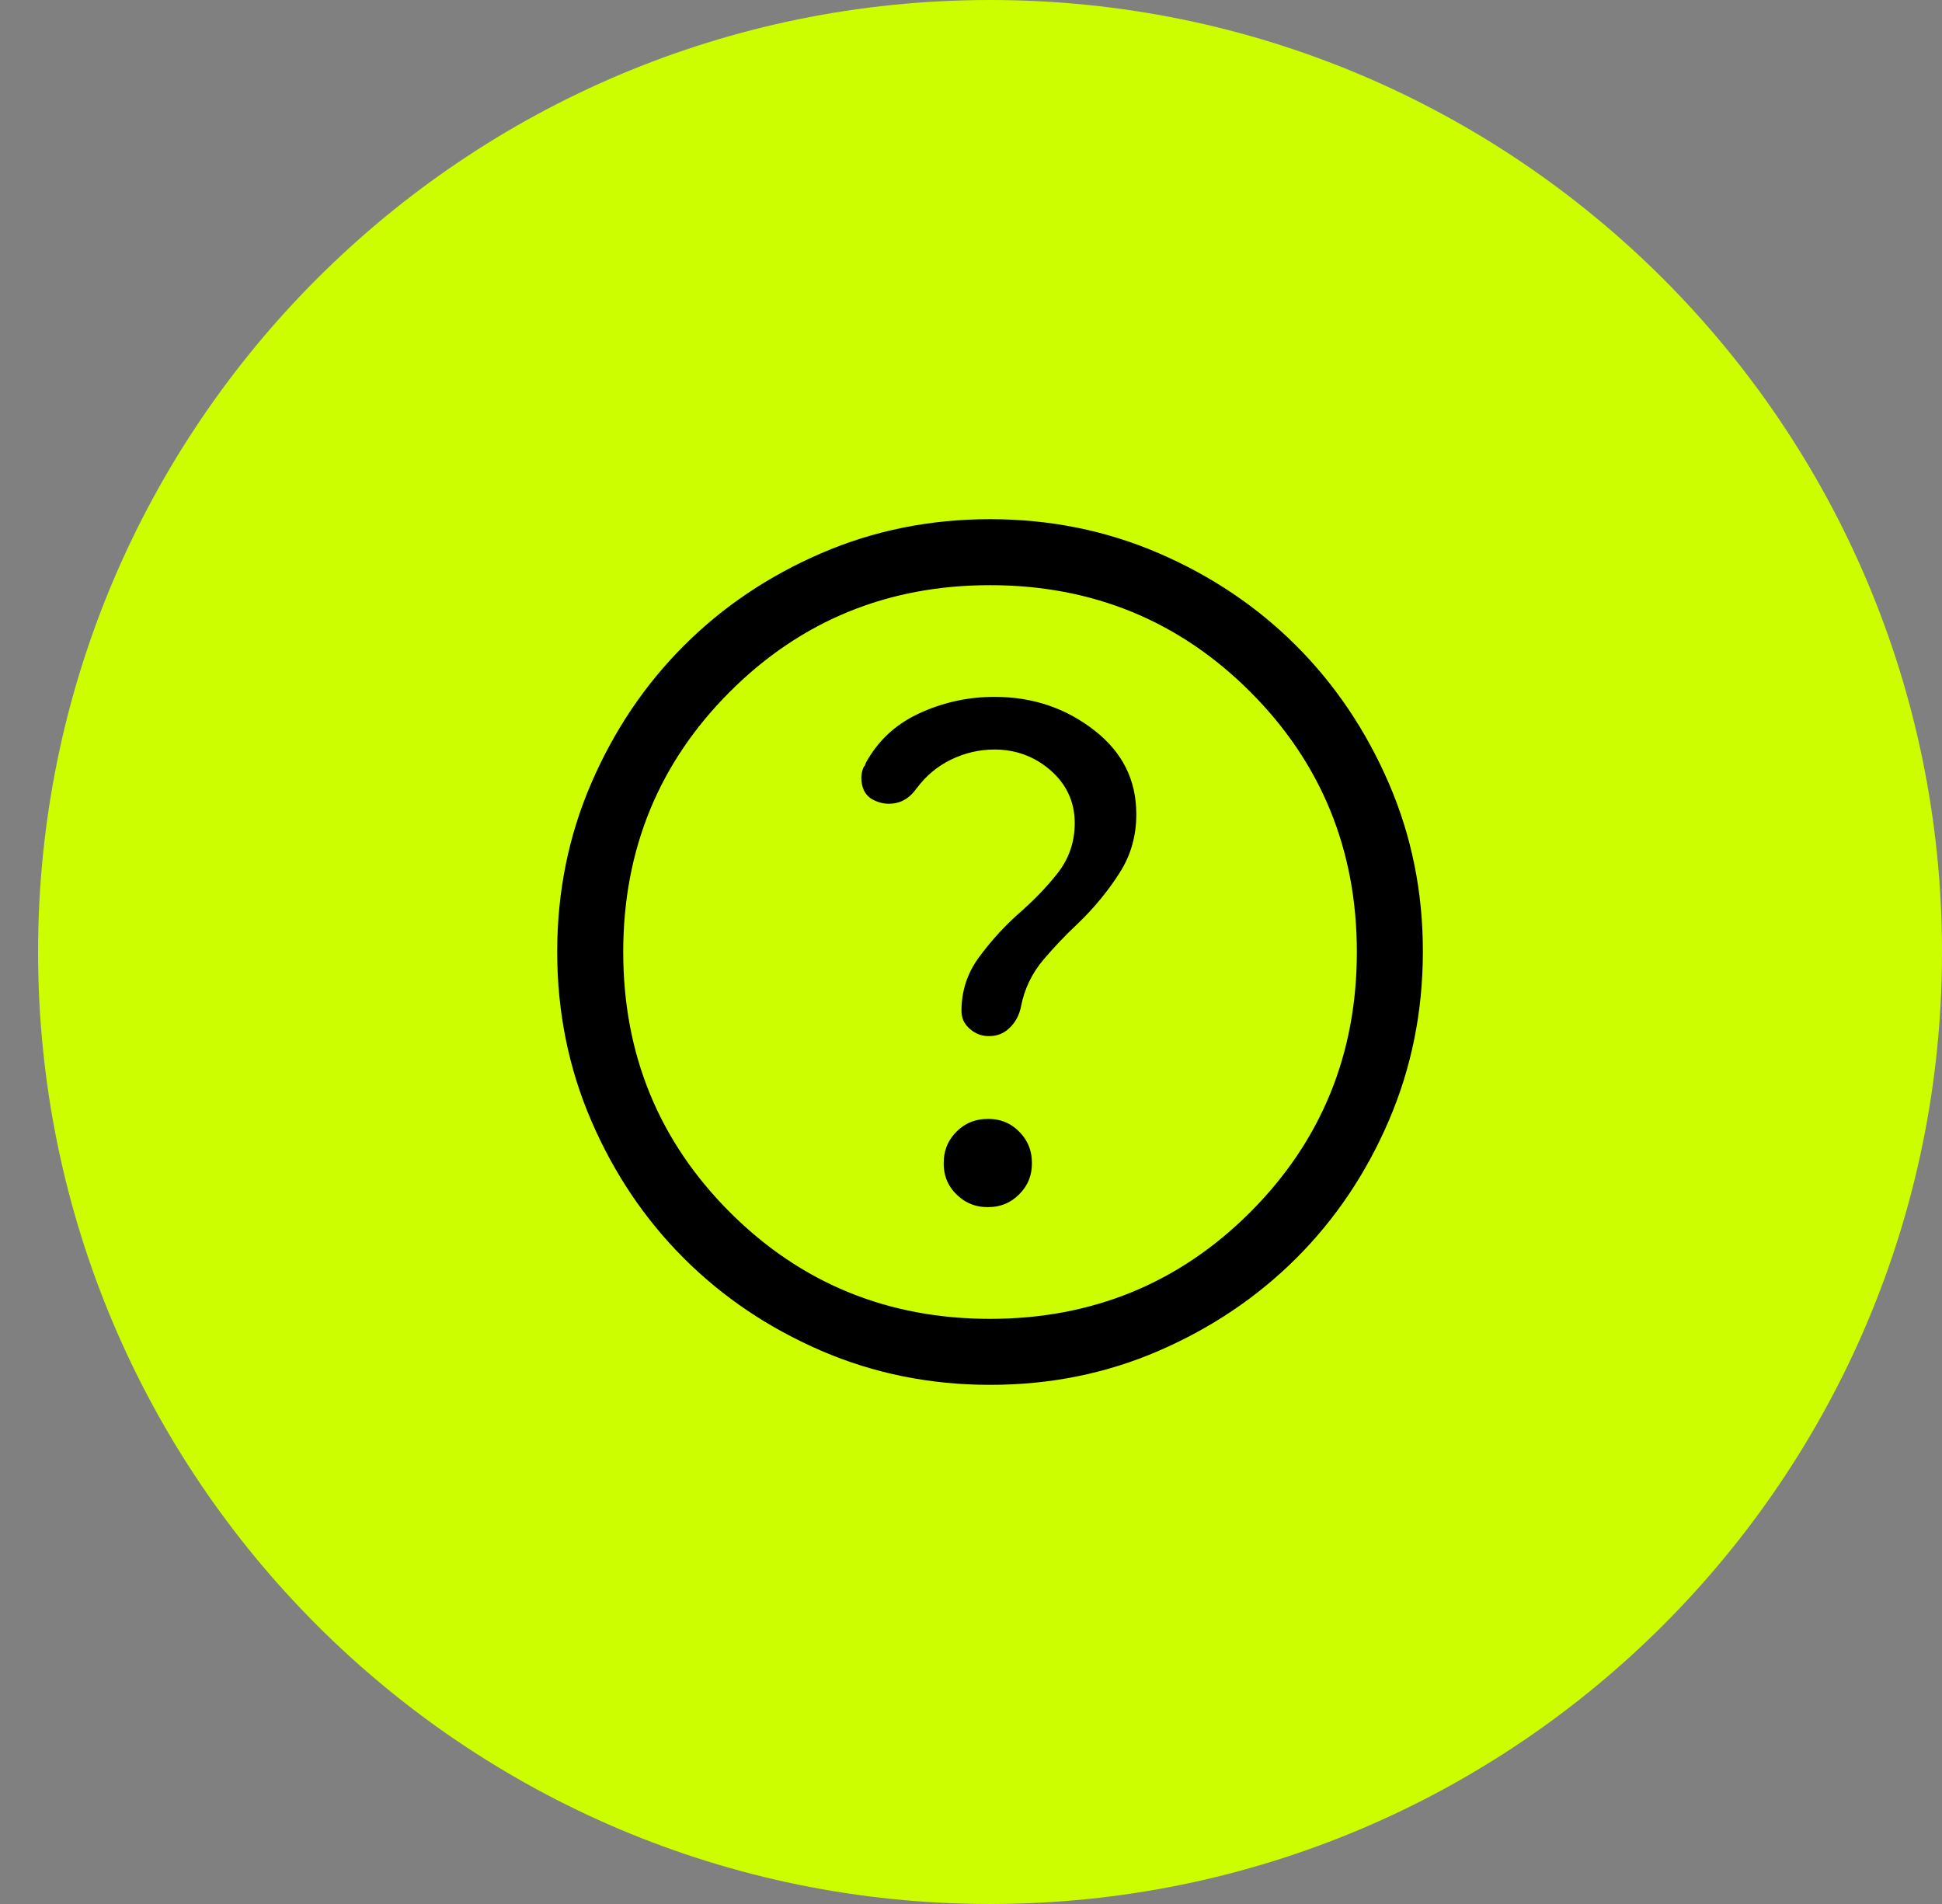
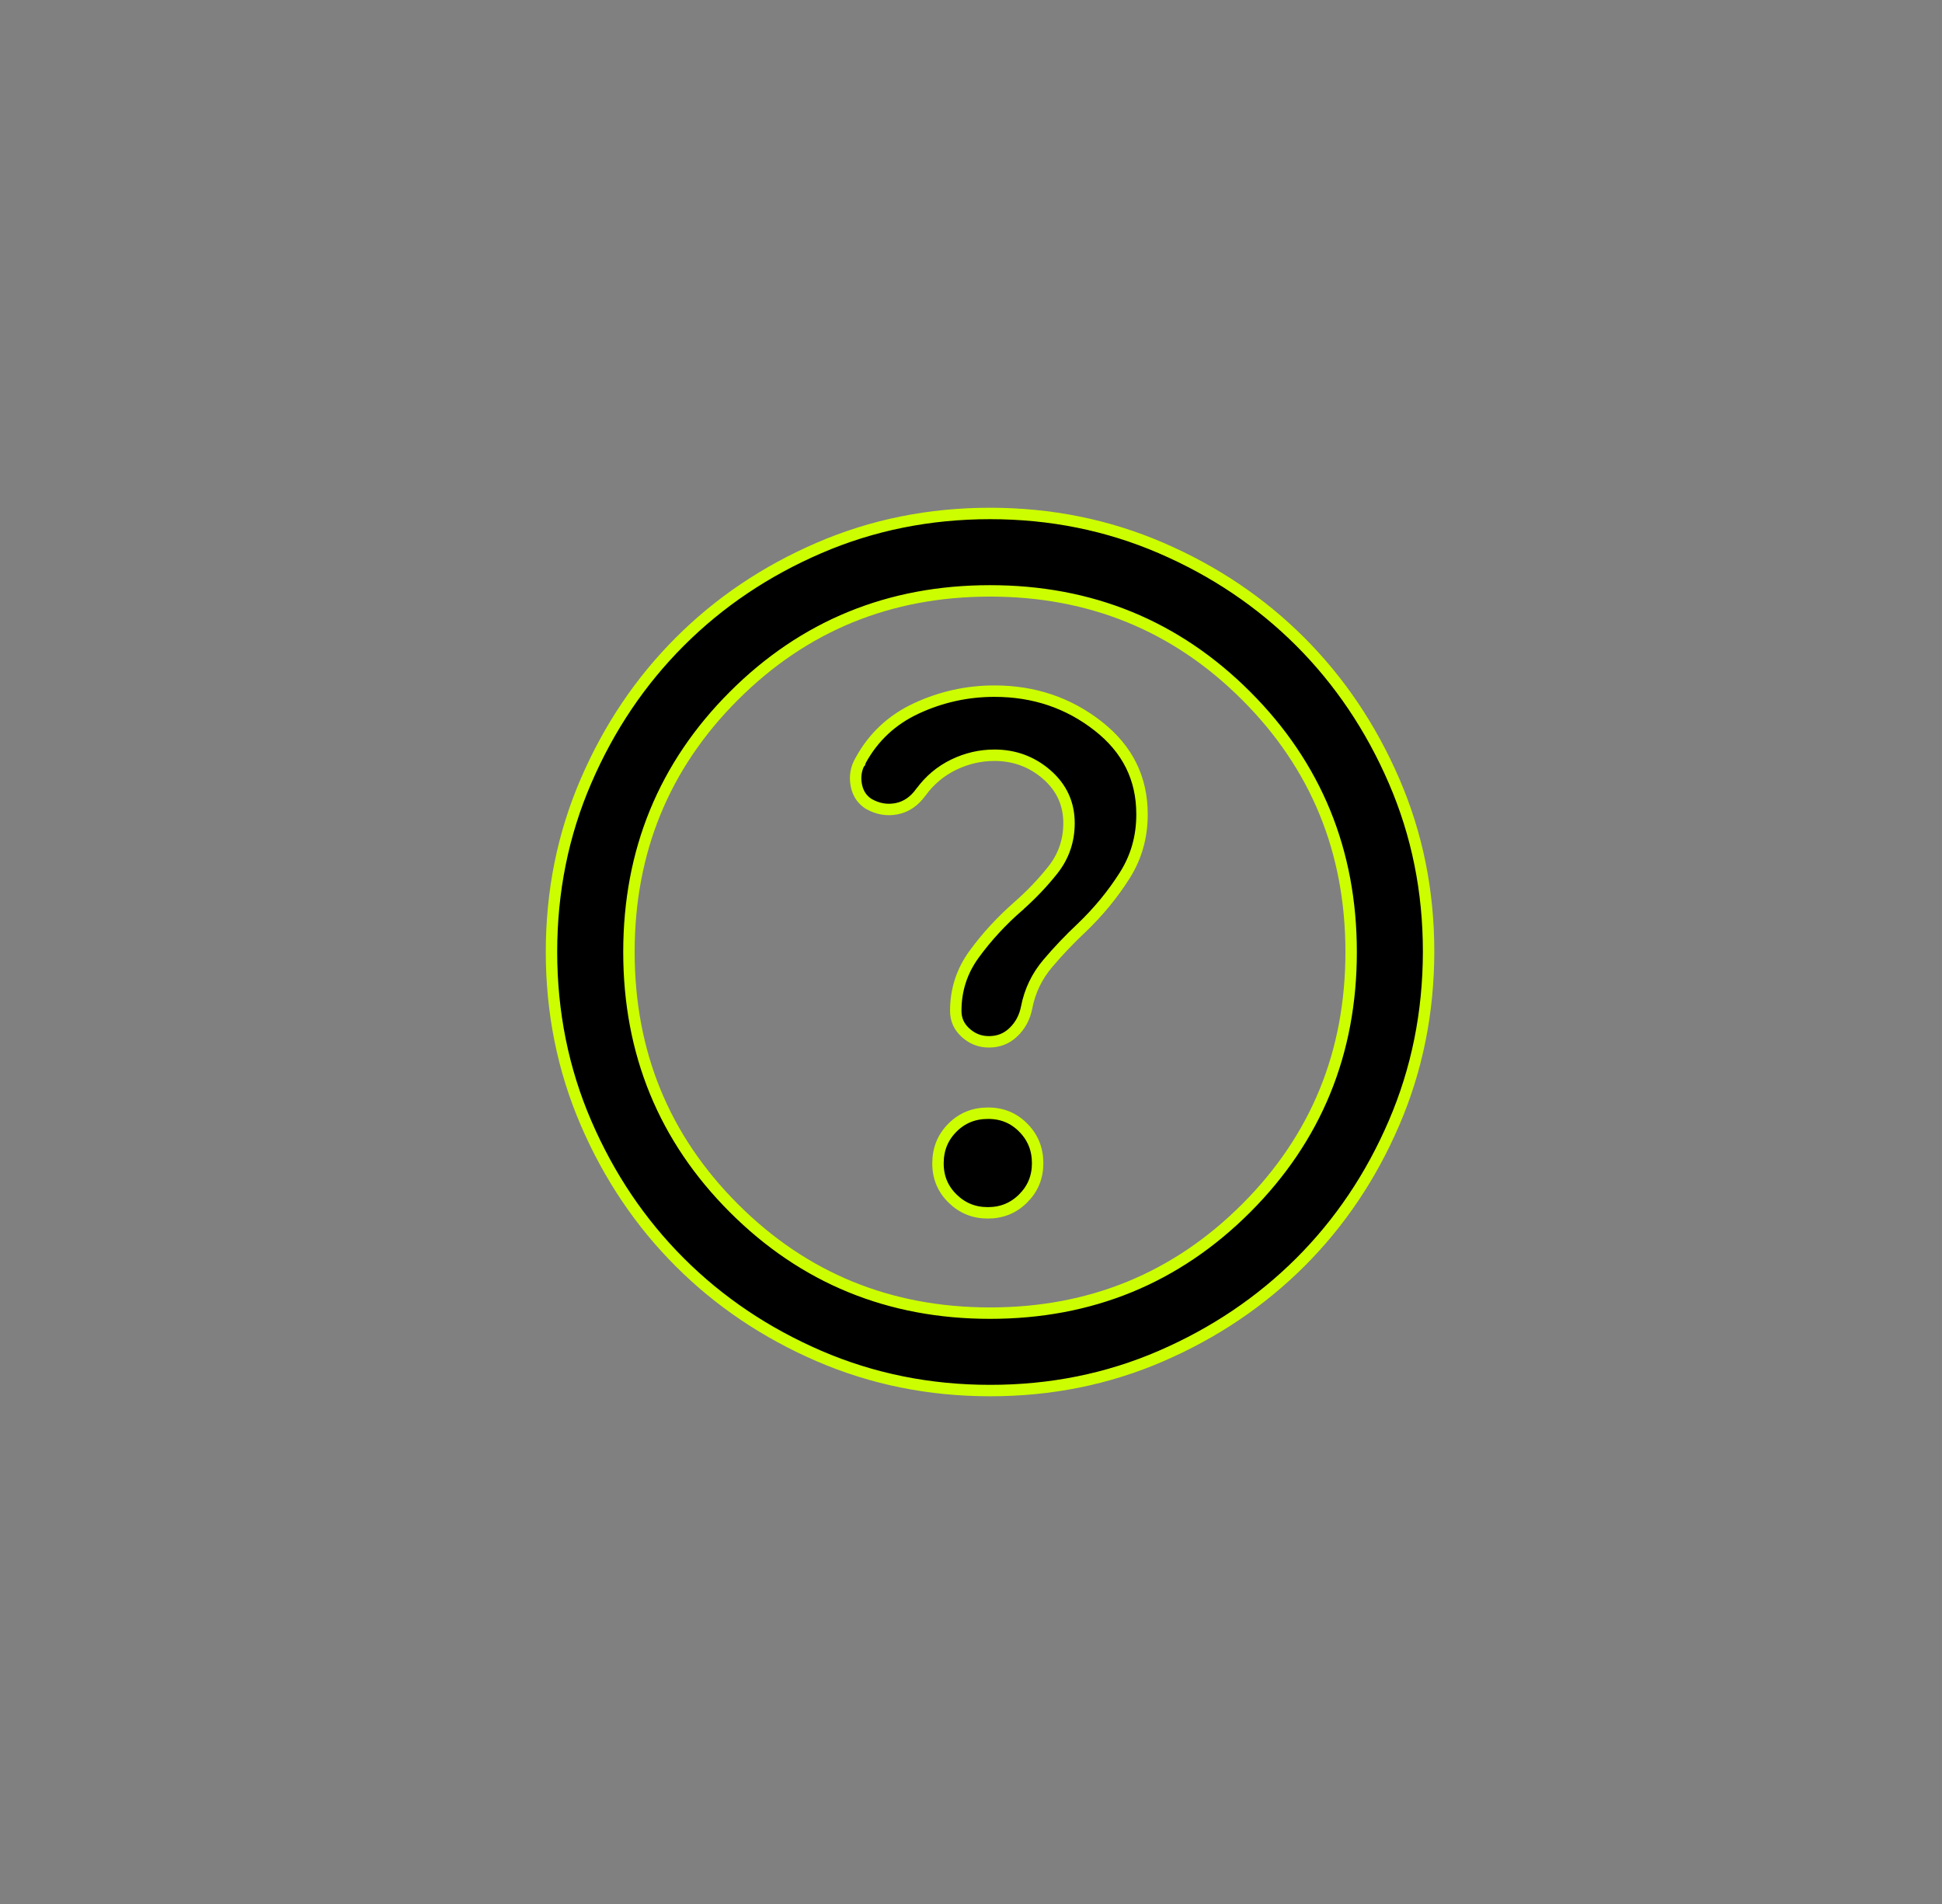
<svg xmlns="http://www.w3.org/2000/svg" width="51" height="50" viewBox="0 0 51 50" fill="none">
  <rect x="0" y="0" width="51" height="50" fill="#808080" stroke="none" />
-   <path d="M51 25C51 11.193 39.807 0 26 0C12.193 0 1 11.193 1 25C1 38.807 12.193 50 26 50C39.807 50 51 38.807 51 25Z" fill="#CCFE00" />
  <path d="M26 13.484C27.593 13.484 29.089 13.786 30.49 14.39C31.895 14.996 33.113 15.817 34.148 16.852C35.182 17.887 36.003 19.106 36.61 20.509C37.216 21.91 37.519 23.406 37.517 24.999C37.514 26.593 37.212 28.09 36.609 29.491C36.006 30.894 35.185 32.112 34.148 33.148C33.11 34.183 31.891 35.004 30.49 35.611C29.092 36.216 27.596 36.518 26 36.517C24.406 36.517 22.909 36.214 21.509 35.61C20.106 35.004 18.888 34.183 17.852 33.148C16.816 32.112 15.995 30.894 15.39 29.491C14.786 28.09 14.484 26.594 14.483 25C14.483 23.407 14.784 21.91 15.39 20.509C15.996 19.105 16.817 17.887 17.852 16.852C18.886 15.817 20.105 14.996 21.509 14.39C22.91 13.785 24.407 13.484 26 13.484ZM26 15.517C23.355 15.517 21.11 16.436 19.273 18.273C17.435 20.11 16.517 22.356 16.517 25C16.517 27.645 17.436 29.89 19.273 31.727C21.11 33.564 23.355 34.484 26 34.484C28.644 34.484 30.89 33.564 32.727 31.727C34.563 29.89 35.483 27.645 35.483 25C35.483 22.356 34.564 20.11 32.727 18.273C30.89 16.436 28.644 15.517 26 15.517ZM25.942 29.234C26.313 29.232 26.62 29.358 26.871 29.612C27.123 29.866 27.249 30.173 27.25 30.542C27.251 30.911 27.124 31.217 26.871 31.47C26.618 31.724 26.311 31.85 25.941 31.85C25.575 31.85 25.268 31.724 25.012 31.471C24.756 31.218 24.631 30.912 24.633 30.542C24.635 30.171 24.762 29.864 25.013 29.613C25.264 29.361 25.571 29.235 25.942 29.234ZM26.116 18.15C27.154 18.15 28.06 18.457 28.839 19.067C29.61 19.671 29.991 20.439 29.991 21.383C29.992 21.978 29.839 22.514 29.534 22.994C29.22 23.489 28.844 23.946 28.405 24.366C28.09 24.662 27.794 24.972 27.519 25.297C27.23 25.637 27.044 26.025 26.961 26.458C26.909 26.721 26.792 26.936 26.611 27.108C26.436 27.275 26.225 27.359 25.971 27.359H25.97C25.736 27.359 25.535 27.281 25.357 27.12C25.184 26.963 25.1 26.775 25.1 26.546C25.1 25.994 25.261 25.5 25.582 25.059C25.915 24.602 26.301 24.183 26.74 23.801V23.8C27.078 23.503 27.381 23.185 27.649 22.847C27.933 22.489 28.074 22.077 28.074 21.616C28.075 21.105 27.876 20.675 27.483 20.336C27.096 20.001 26.637 19.833 26.116 19.833C25.744 19.833 25.386 19.916 25.045 20.081C24.701 20.248 24.416 20.488 24.188 20.799L24.186 20.8C24.01 21.045 23.799 21.187 23.55 21.237C23.298 21.287 23.054 21.247 22.814 21.111C22.638 20.999 22.529 20.837 22.487 20.613C22.445 20.386 22.481 20.174 22.6 19.971H22.601L22.602 19.968C22.938 19.355 23.424 18.901 24.065 18.603C24.716 18.301 25.399 18.15 26.116 18.15Z" fill="black" stroke="#CCFE00" stroke-width="0.3" />
</svg>